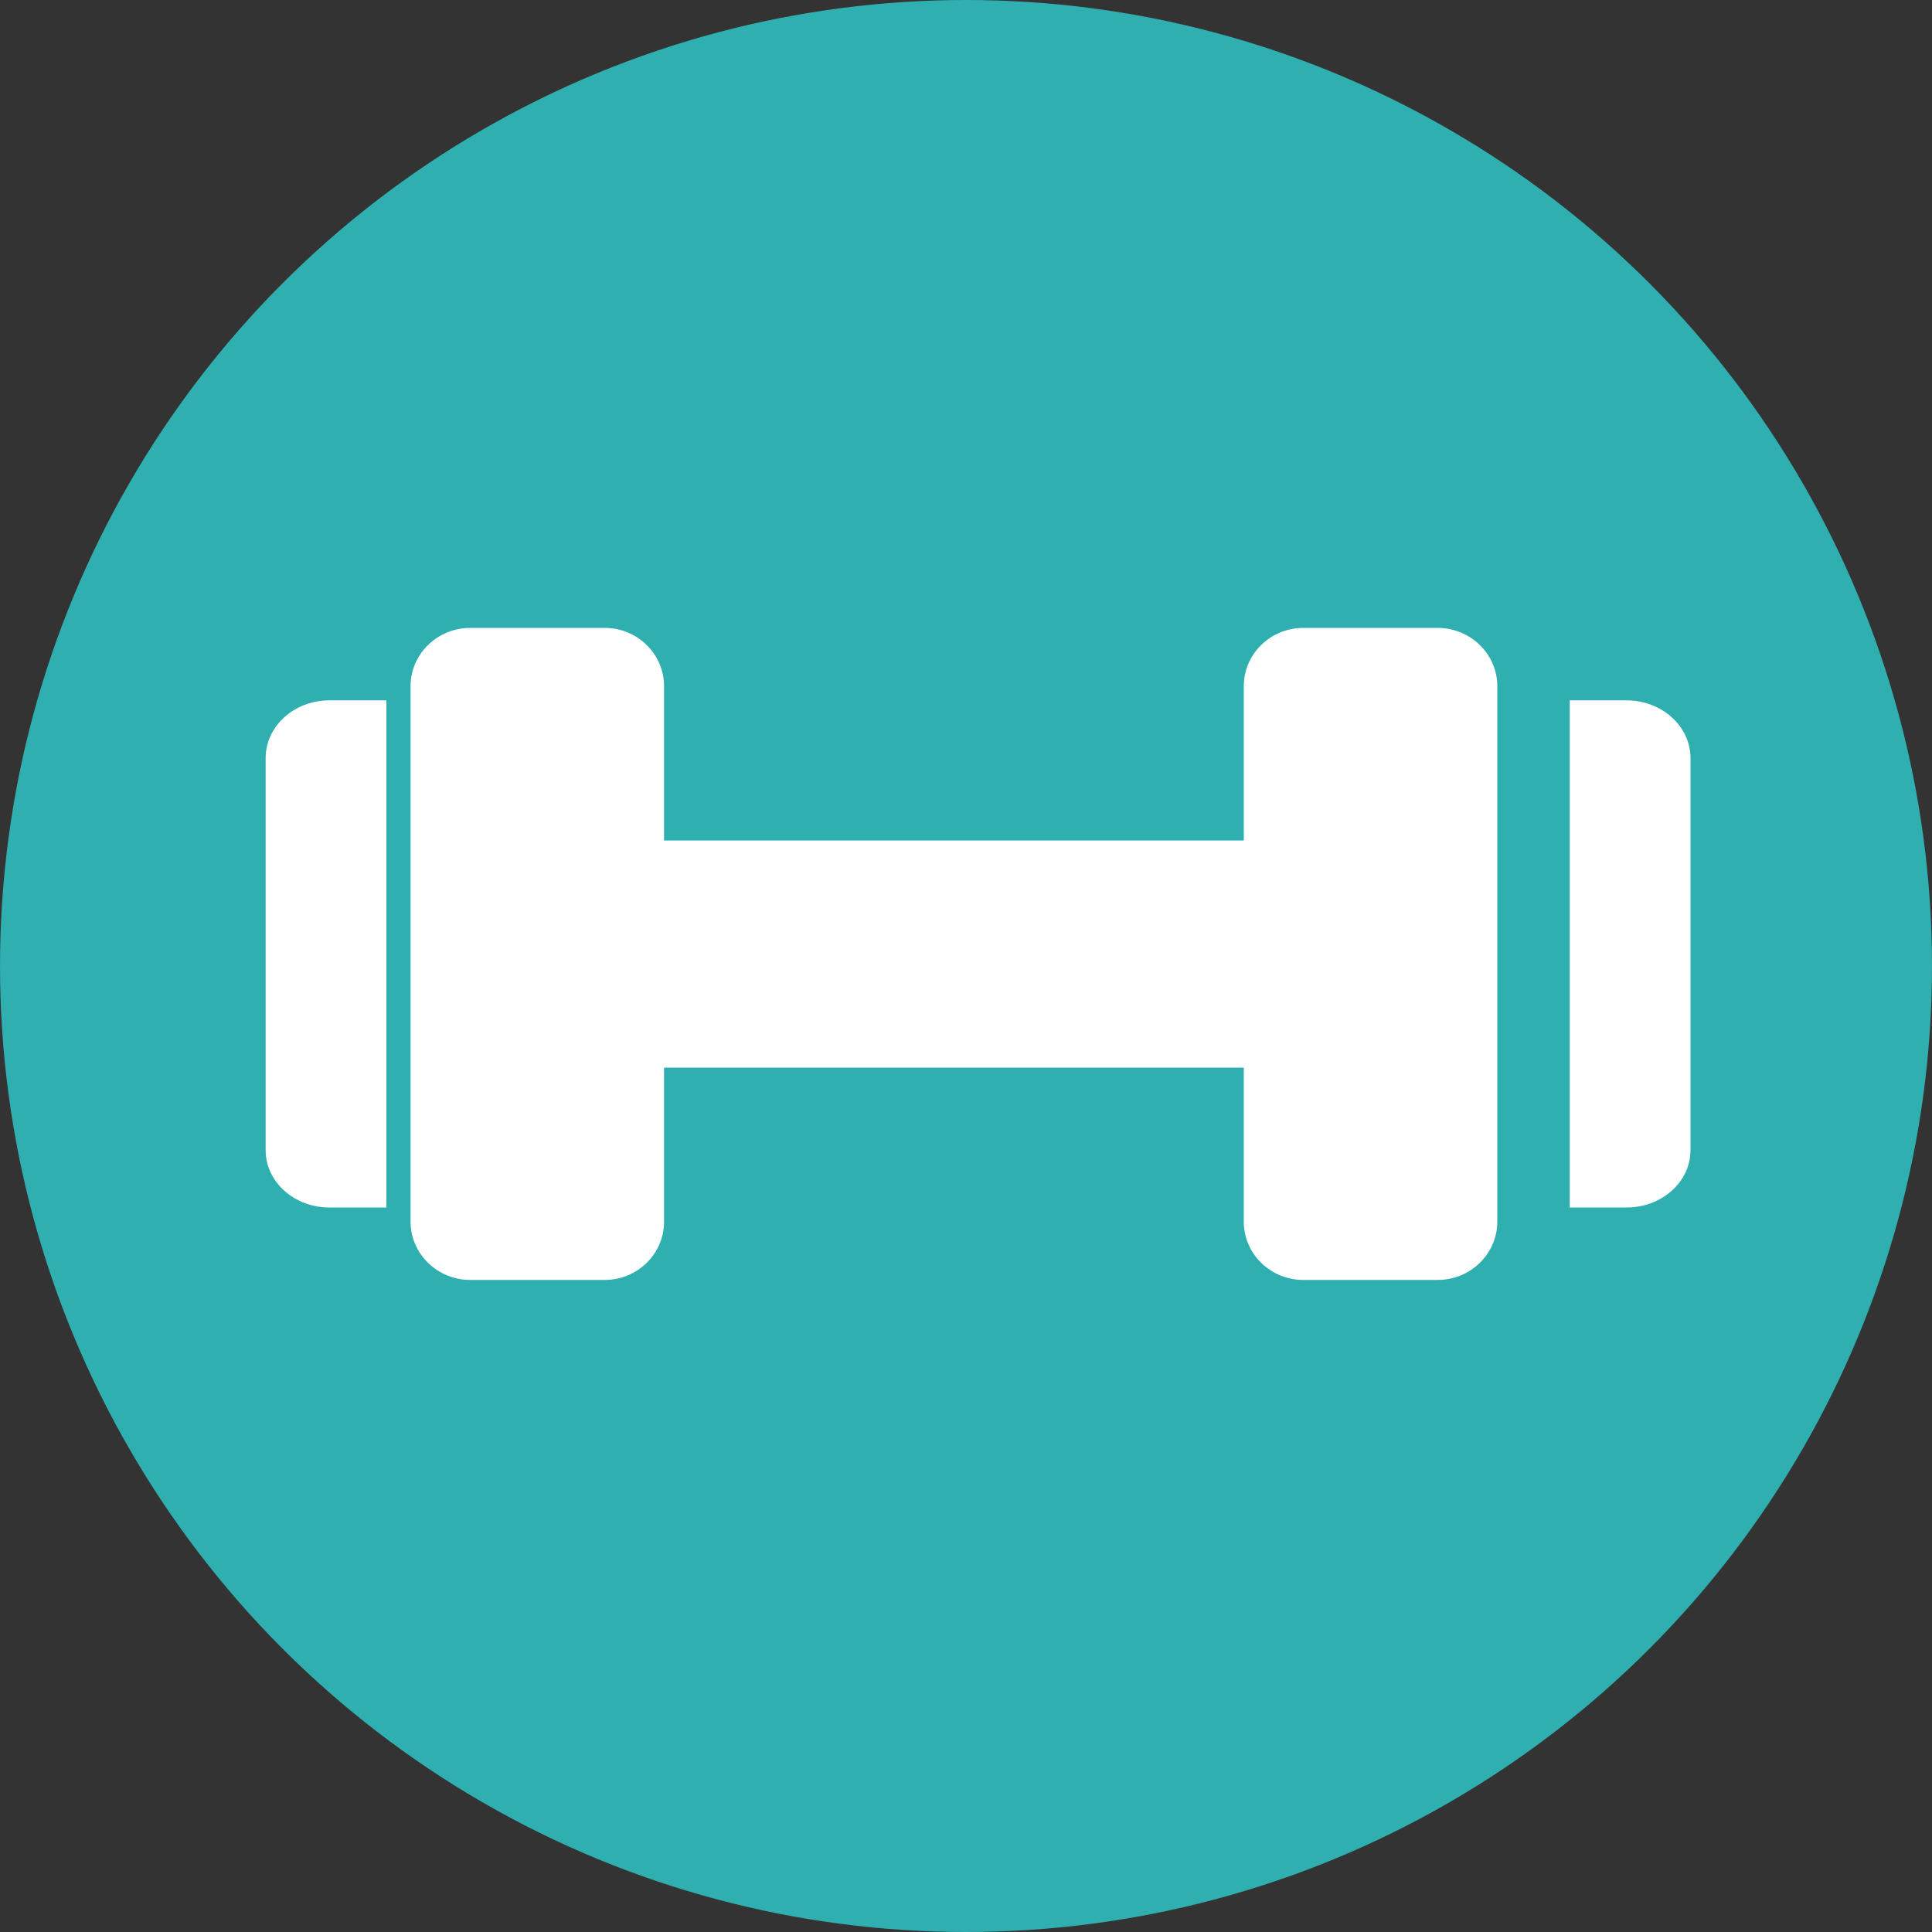
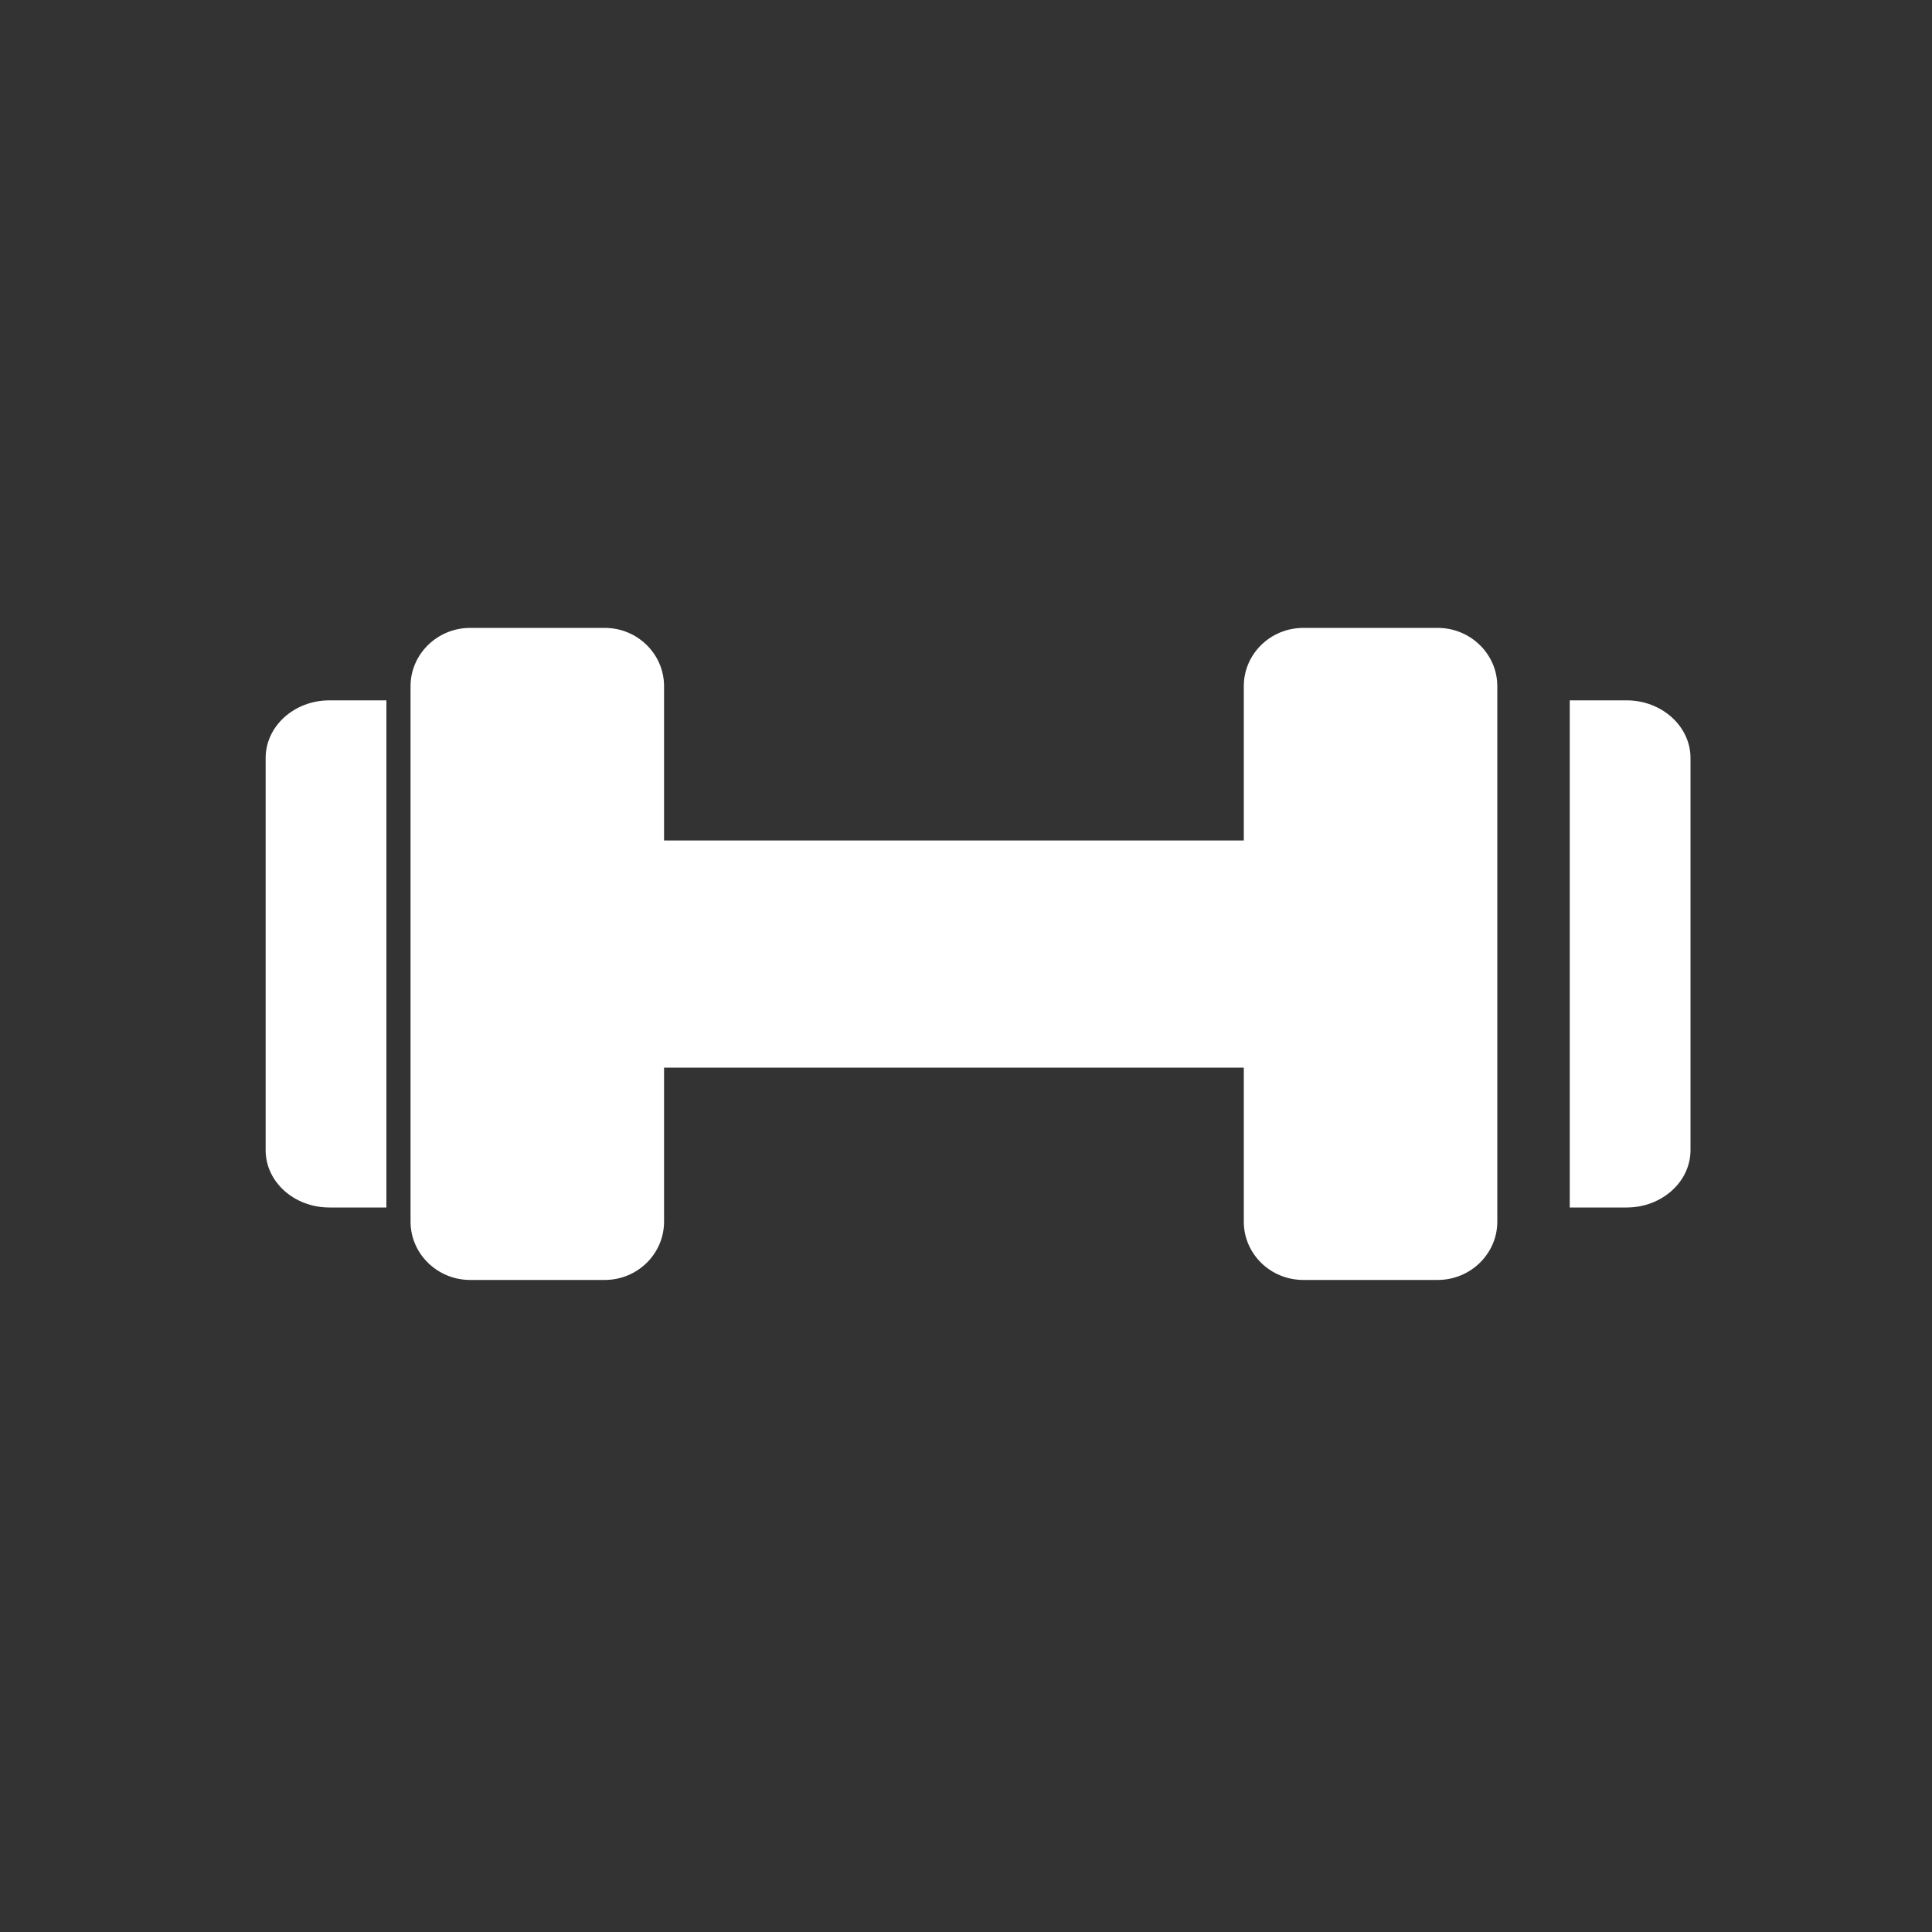
<svg xmlns="http://www.w3.org/2000/svg" width="80" height="80" viewBox="0 0 80 80">
  <rect x="0" y="0" width="80" height="80" fill="#333333" stroke="none" />
  <g fill="none" fill-rule="evenodd">
-     <circle fill="#2FAFB0" cx="40" cy="40" r="40" />
    <g fill="#FFF">
      <path d="M70 47.626v-16.24C70 30.072 68.81 29 67.354 29H65v21h2.354C68.81 50 70 48.939 70 47.626zM19.468 53h5.573c1.358 0 2.456-1.085 2.456-2.412v-6.38h24.006v6.38C51.503 51.915 52.6 53 53.97 53h5.561C60.89 53 62 51.915 62 50.588V28.412C62 27.085 60.89 26 59.532 26h-5.561c-1.37 0-2.468 1.085-2.468 2.412v6.392H27.497v-6.392c0-1.327-1.098-2.412-2.456-2.412h-5.573C18.11 26 17 27.085 17 28.412v22.176C17 51.915 18.11 53 19.468 53M13.64 50H16V29h-2.36C12.18 29 11 30.073 11 31.385v16.241C11 48.94 12.18 50 13.64 50z" />
    </g>
  </g>
</svg>